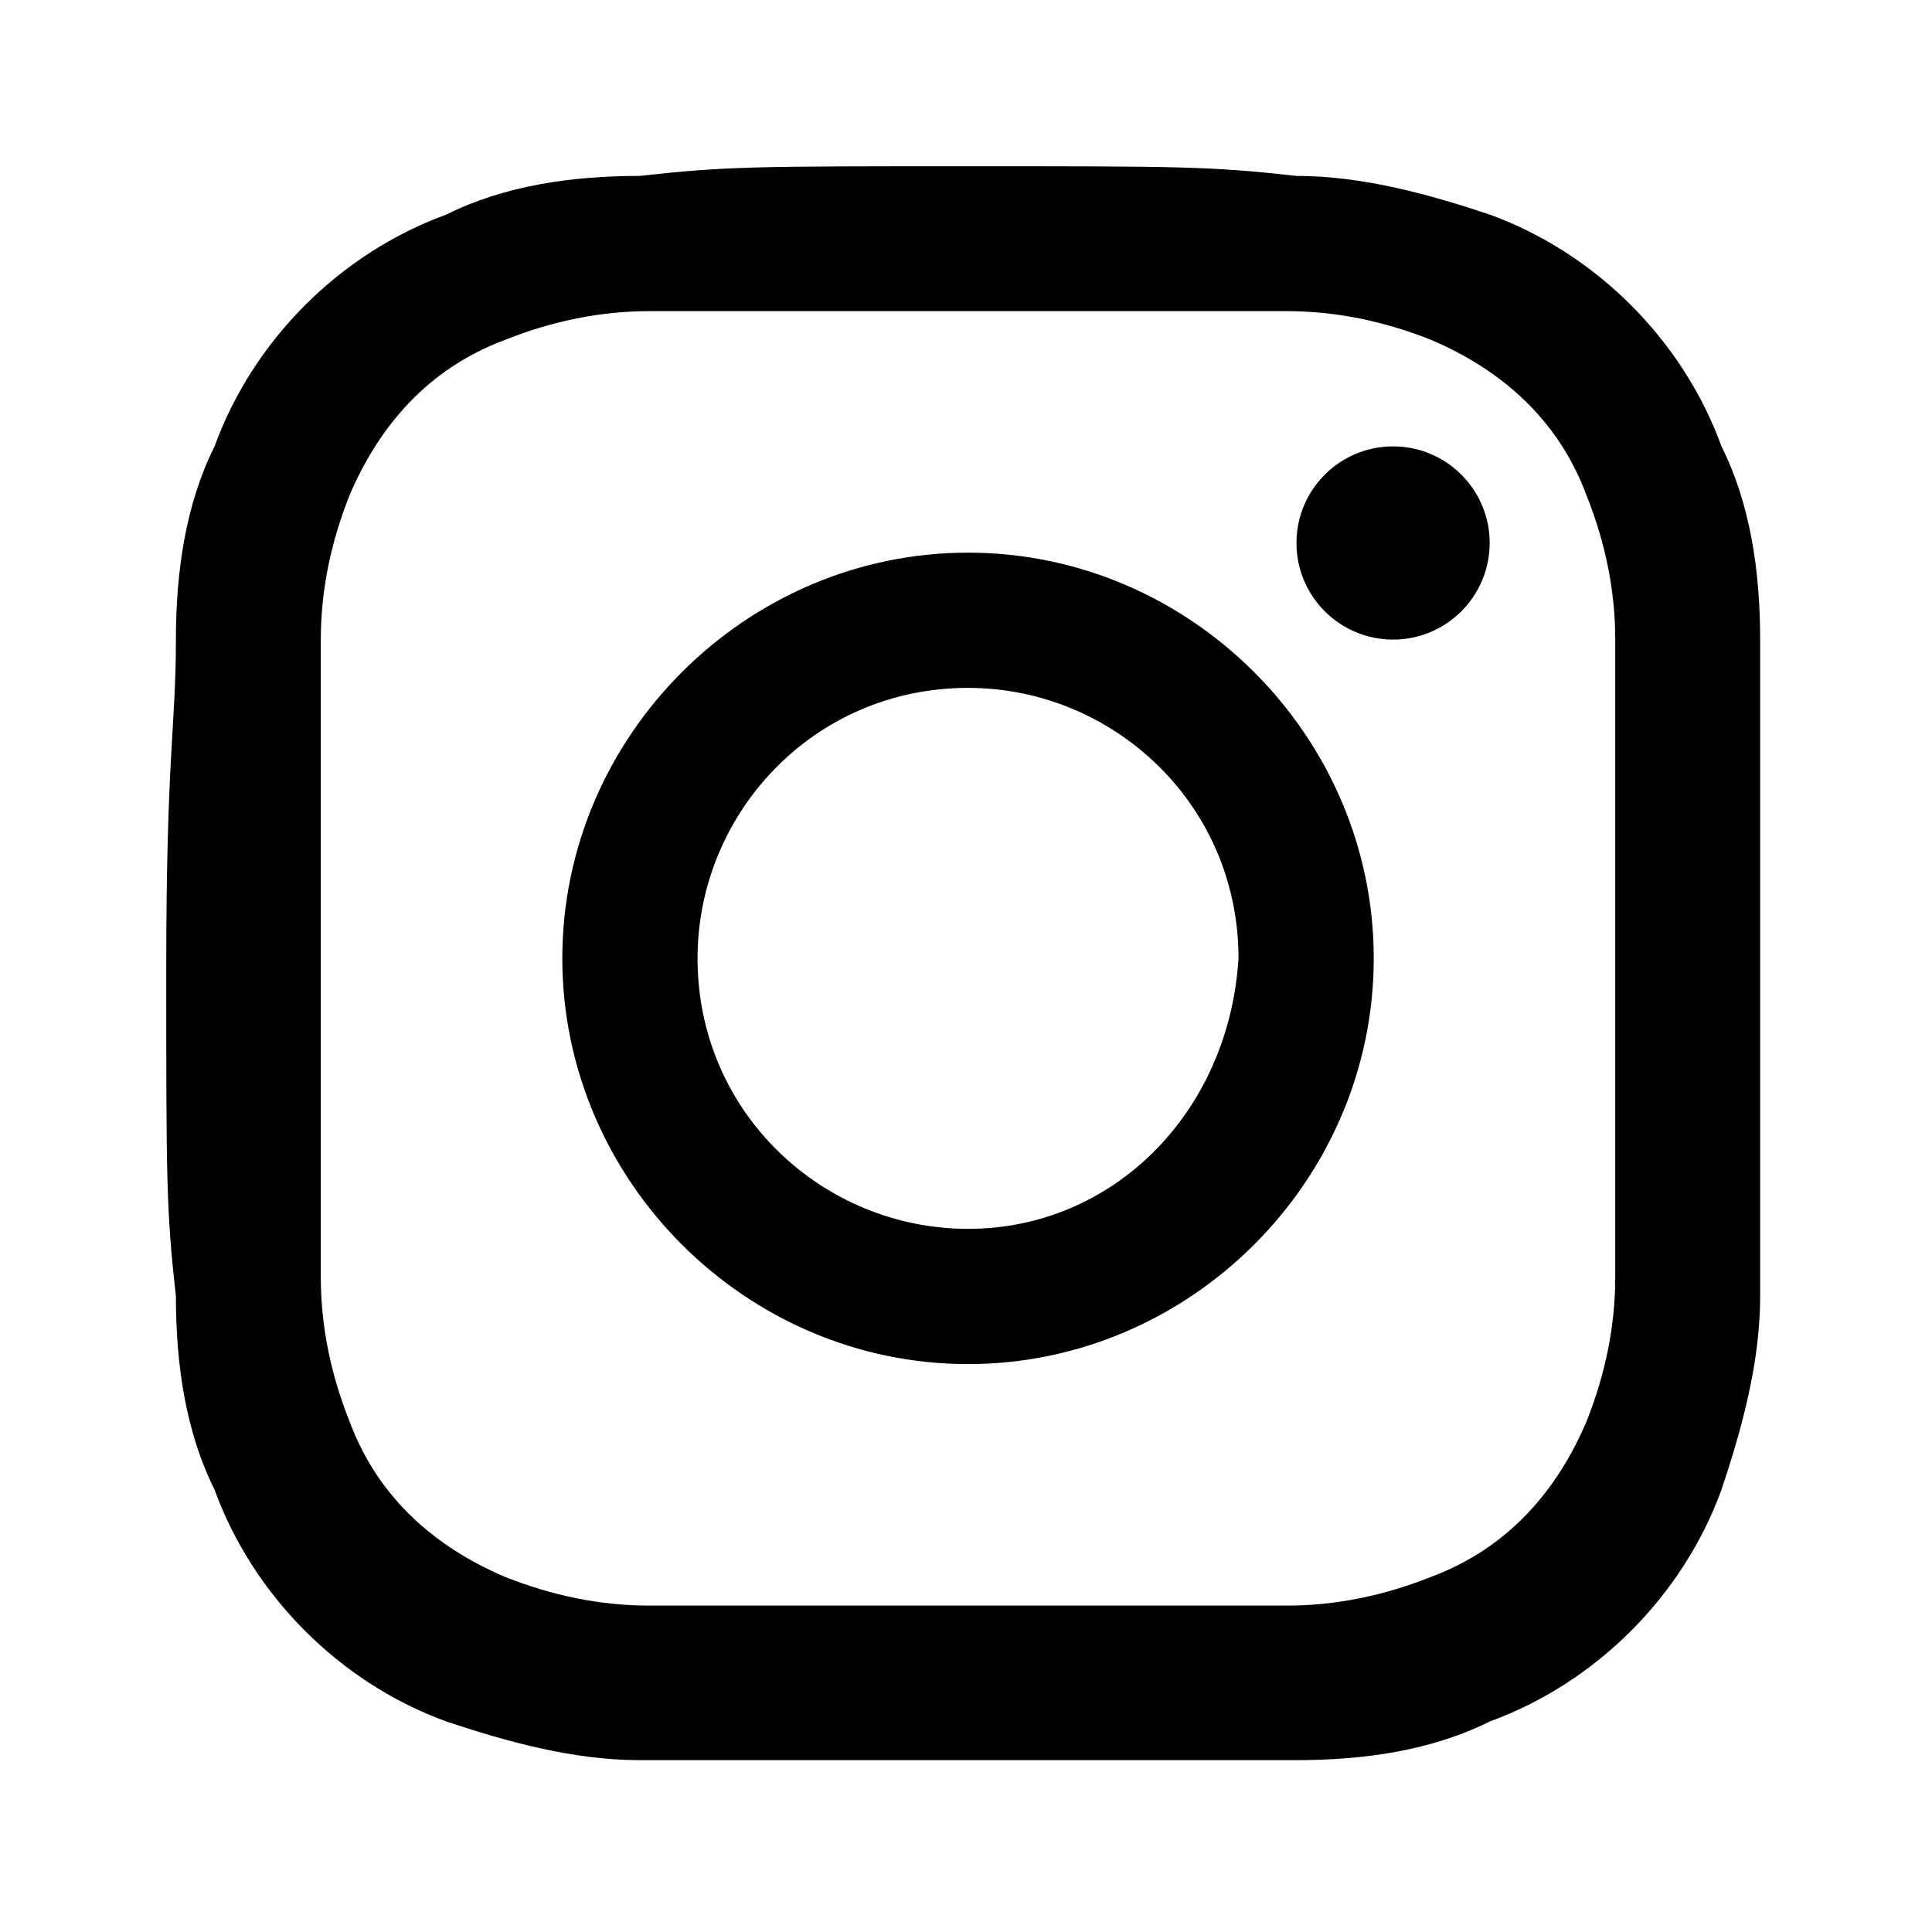
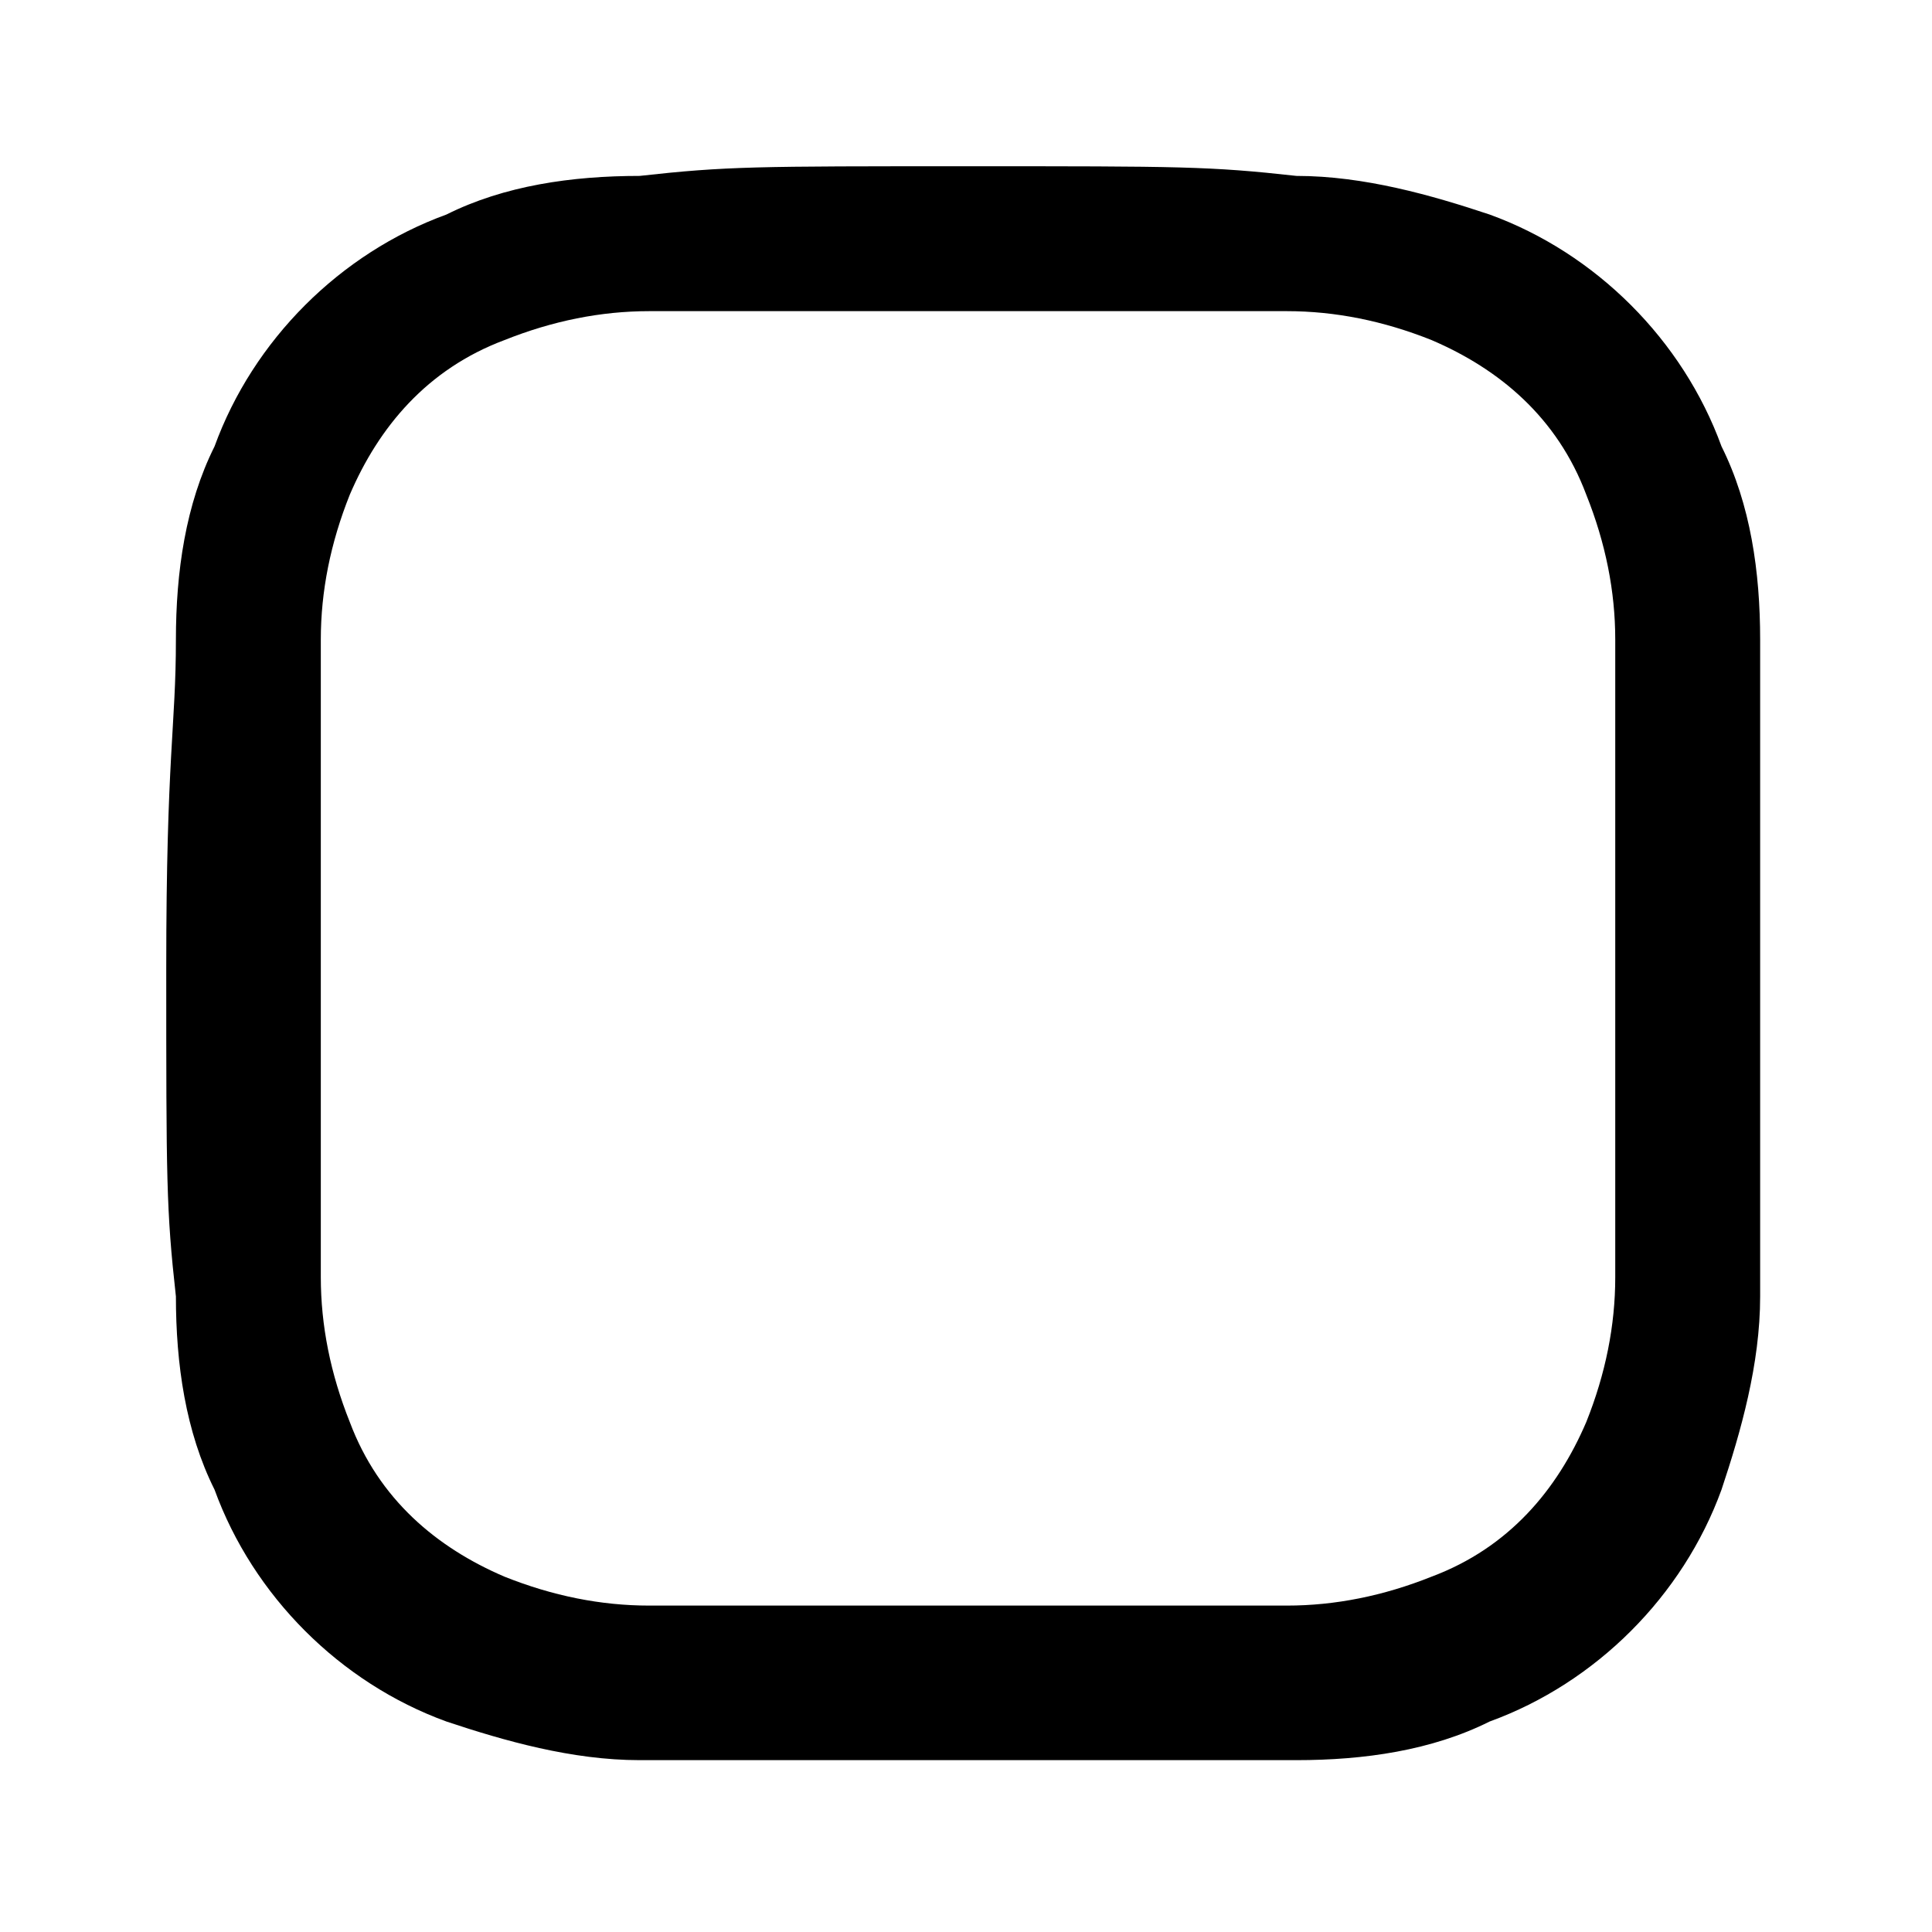
<svg xmlns="http://www.w3.org/2000/svg" xml:space="preserve" width="20" height="20" x="0" y="0" version="1.1" viewBox="0 0 20 20">
  <g transform="translate(-4.079 -4.079)">
    <path d="M14.1 7.3h3.3c.5 0 1 .1 1.5.3.7.3 1.3.8 1.6 1.6.2.5.3 1 .3 1.5v6.6c0 .5-.1 1-.3 1.5-.3.7-.8 1.3-1.6 1.6-.5.2-1 .3-1.5.3h-6.6c-.5 0-1-.1-1.5-.3-.7-.3-1.3-.8-1.6-1.6-.2-.5-.3-1-.3-1.5v-6.6c0-.5.1-1 .3-1.5.3-.7.8-1.3 1.6-1.6.5-.2 1-.3 1.5-.3h3.3m0-1.5c-2.2 0-2.5 0-3.4.1-.7 0-1.4.1-2 .4-1.1.4-2 1.3-2.4 2.4-.3.6-.4 1.3-.4 2 0 .9-.1 1.2-.1 3.4s0 2.5.1 3.4c0 .7.1 1.4.4 2 .4 1.1 1.3 2 2.4 2.4.6.2 1.3.4 2 .4h6.8c.7 0 1.4-.1 2-.4 1.1-.4 2-1.3 2.4-2.4.2-.6.4-1.3.4-2v-6.8c0-.7-.1-1.4-.4-2-.4-1.1-1.3-2-2.4-2.4-.6-.2-1.3-.4-2-.4-.9-.1-1.2-.1-3.4-.1z" class="st0" />
-     <path d="M14.1 9.8c-2.3 0-4.2 1.9-4.2 4.2 0 2.3 1.9 4.2 4.2 4.2 2.3 0 4.2-1.9 4.2-4.2 0-2.3-1.9-4.2-4.2-4.2zm0 7c-1.5 0-2.8-1.2-2.8-2.8 0-1.5 1.2-2.8 2.8-2.8 1.5 0 2.8 1.2 2.8 2.8-.1 1.6-1.3 2.8-2.8 2.8z" class="st0" />
-     <circle cx="18.5" cy="9.7" r="1" class="st0" />
  </g>
</svg>